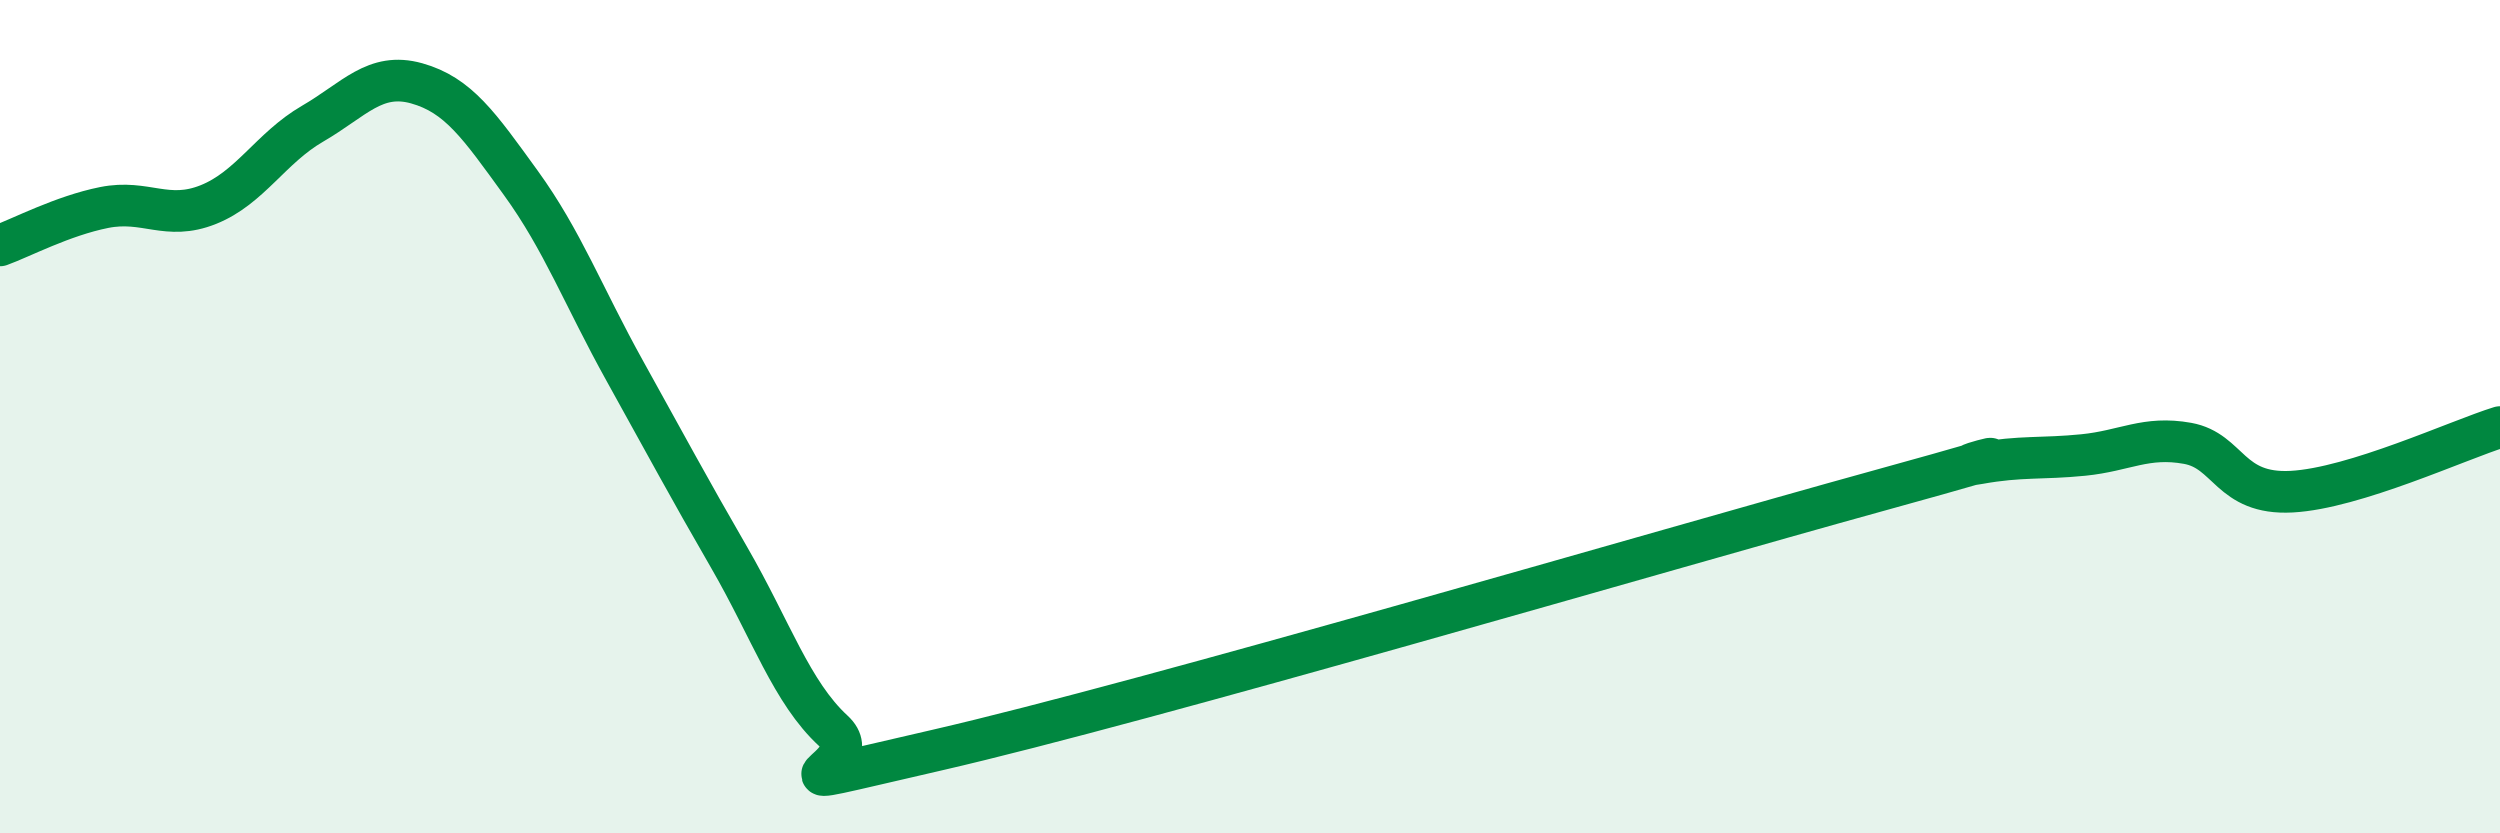
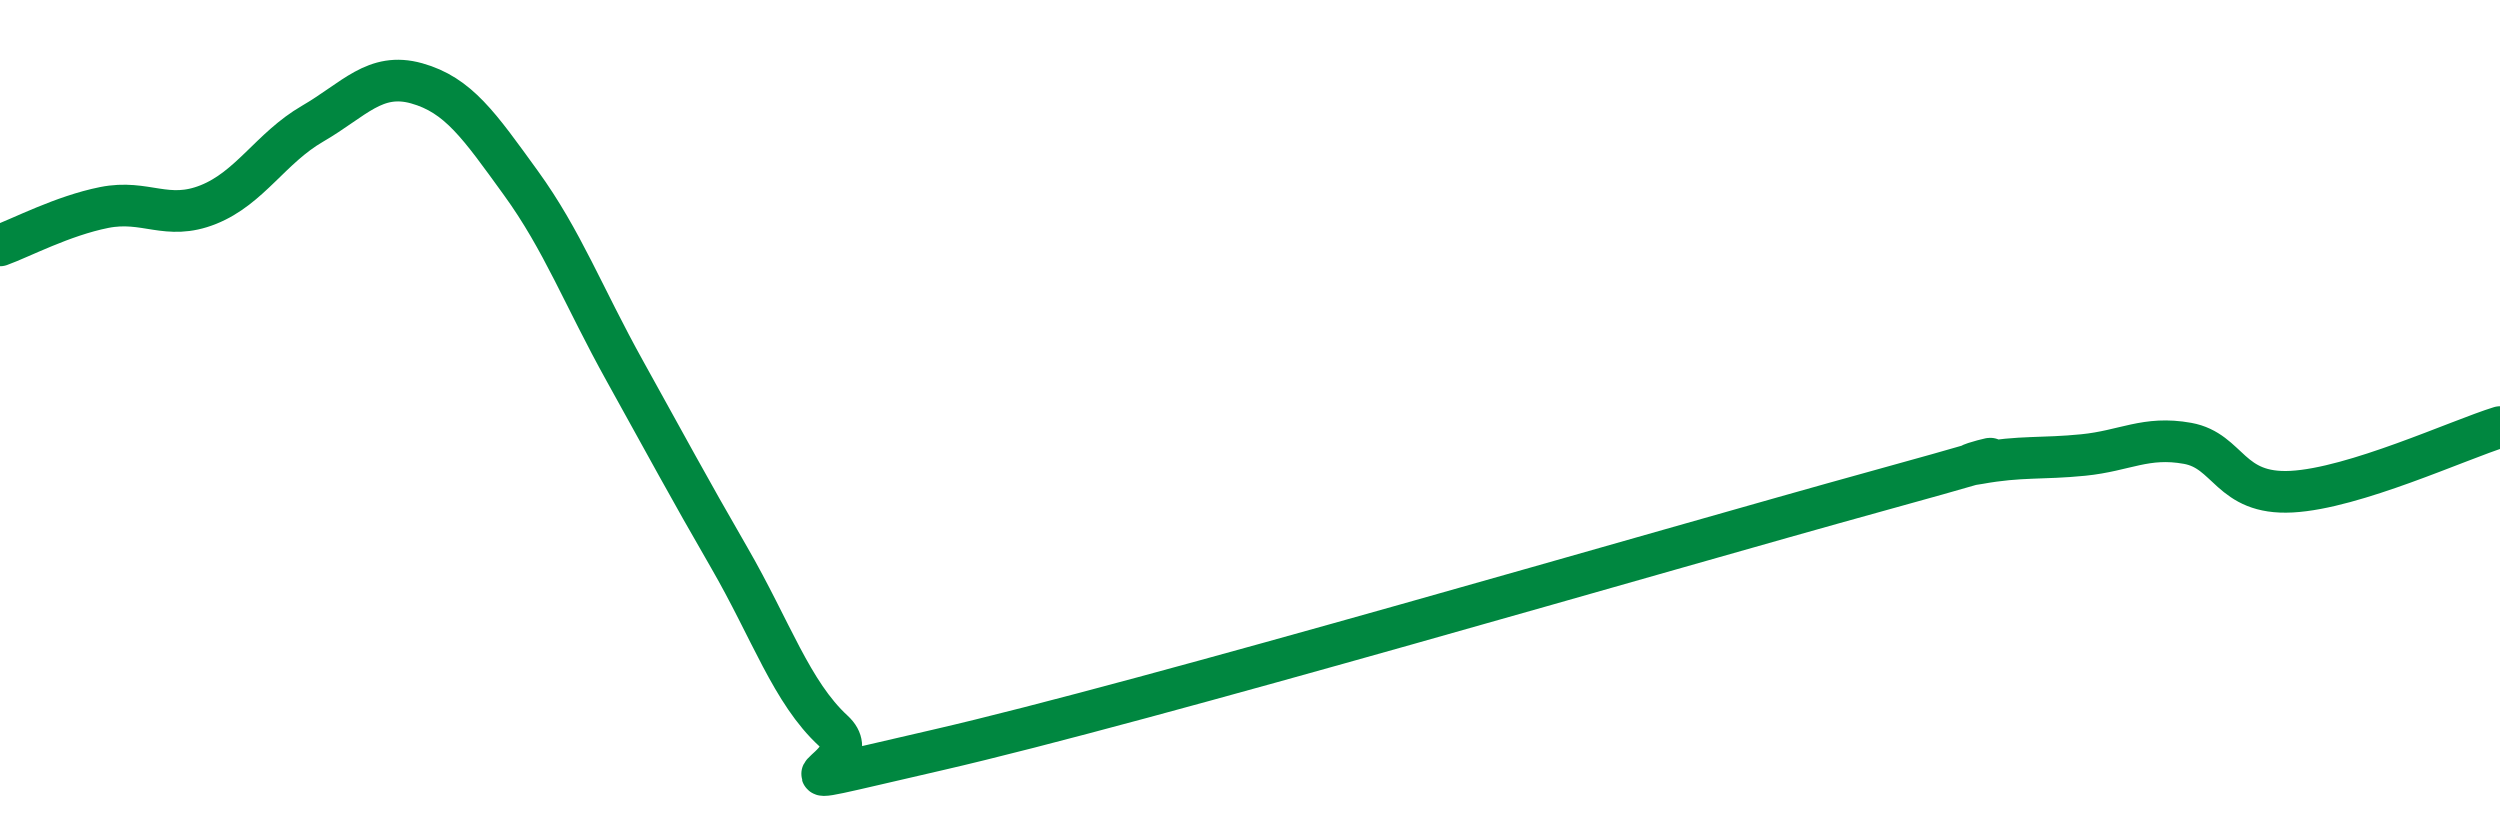
<svg xmlns="http://www.w3.org/2000/svg" width="60" height="20" viewBox="0 0 60 20">
-   <path d="M 0,5.89 C 0.5,5.71 1.5,5.18 2.5,4.98 C 3.5,4.78 4,5.31 5,4.91 C 6,4.51 6.5,3.55 7.5,2.97 C 8.5,2.39 9,1.72 10,2 C 11,2.28 11.5,3.01 12.5,4.39 C 13.5,5.77 14,7.11 15,8.91 C 16,10.71 16.5,11.65 17.5,13.38 C 18.5,15.11 19,16.62 20,17.54 C 21,18.46 17.5,19.15 22.5,18 C 27.5,16.85 40,13.18 45,11.8 C 50,10.42 46.5,11.3 47.5,11.12 C 48.5,10.94 49,11.02 50,10.92 C 51,10.82 51.5,10.46 52.5,10.64 C 53.5,10.82 53.5,11.88 55,11.8 C 56.5,11.72 59,10.56 60,10.25L60 20L0 20Z" fill="#008740" opacity="0.1" stroke-linecap="round" stroke-linejoin="round" />
  <path d="M 0,5.89 C 0.5,5.71 1.5,5.18 2.5,4.98 C 3.5,4.78 4,5.31 5,4.91 C 6,4.51 6.5,3.55 7.5,2.97 C 8.5,2.39 9,1.72 10,2 C 11,2.28 11.5,3.01 12.5,4.39 C 13.5,5.77 14,7.11 15,8.91 C 16,10.71 16.5,11.65 17.5,13.38 C 18.5,15.11 19,16.62 20,17.54 C 21,18.46 17.5,19.15 22.5,18 C 27.5,16.85 40,13.18 45,11.8 C 50,10.42 46.5,11.3 47.5,11.12 C 48.5,10.94 49,11.02 50,10.92 C 51,10.82 51.5,10.46 52.5,10.64 C 53.5,10.82 53.5,11.88 55,11.8 C 56.5,11.72 59,10.56 60,10.25" stroke="#008740" stroke-width="1" fill="none" stroke-linecap="round" stroke-linejoin="round" />
</svg>